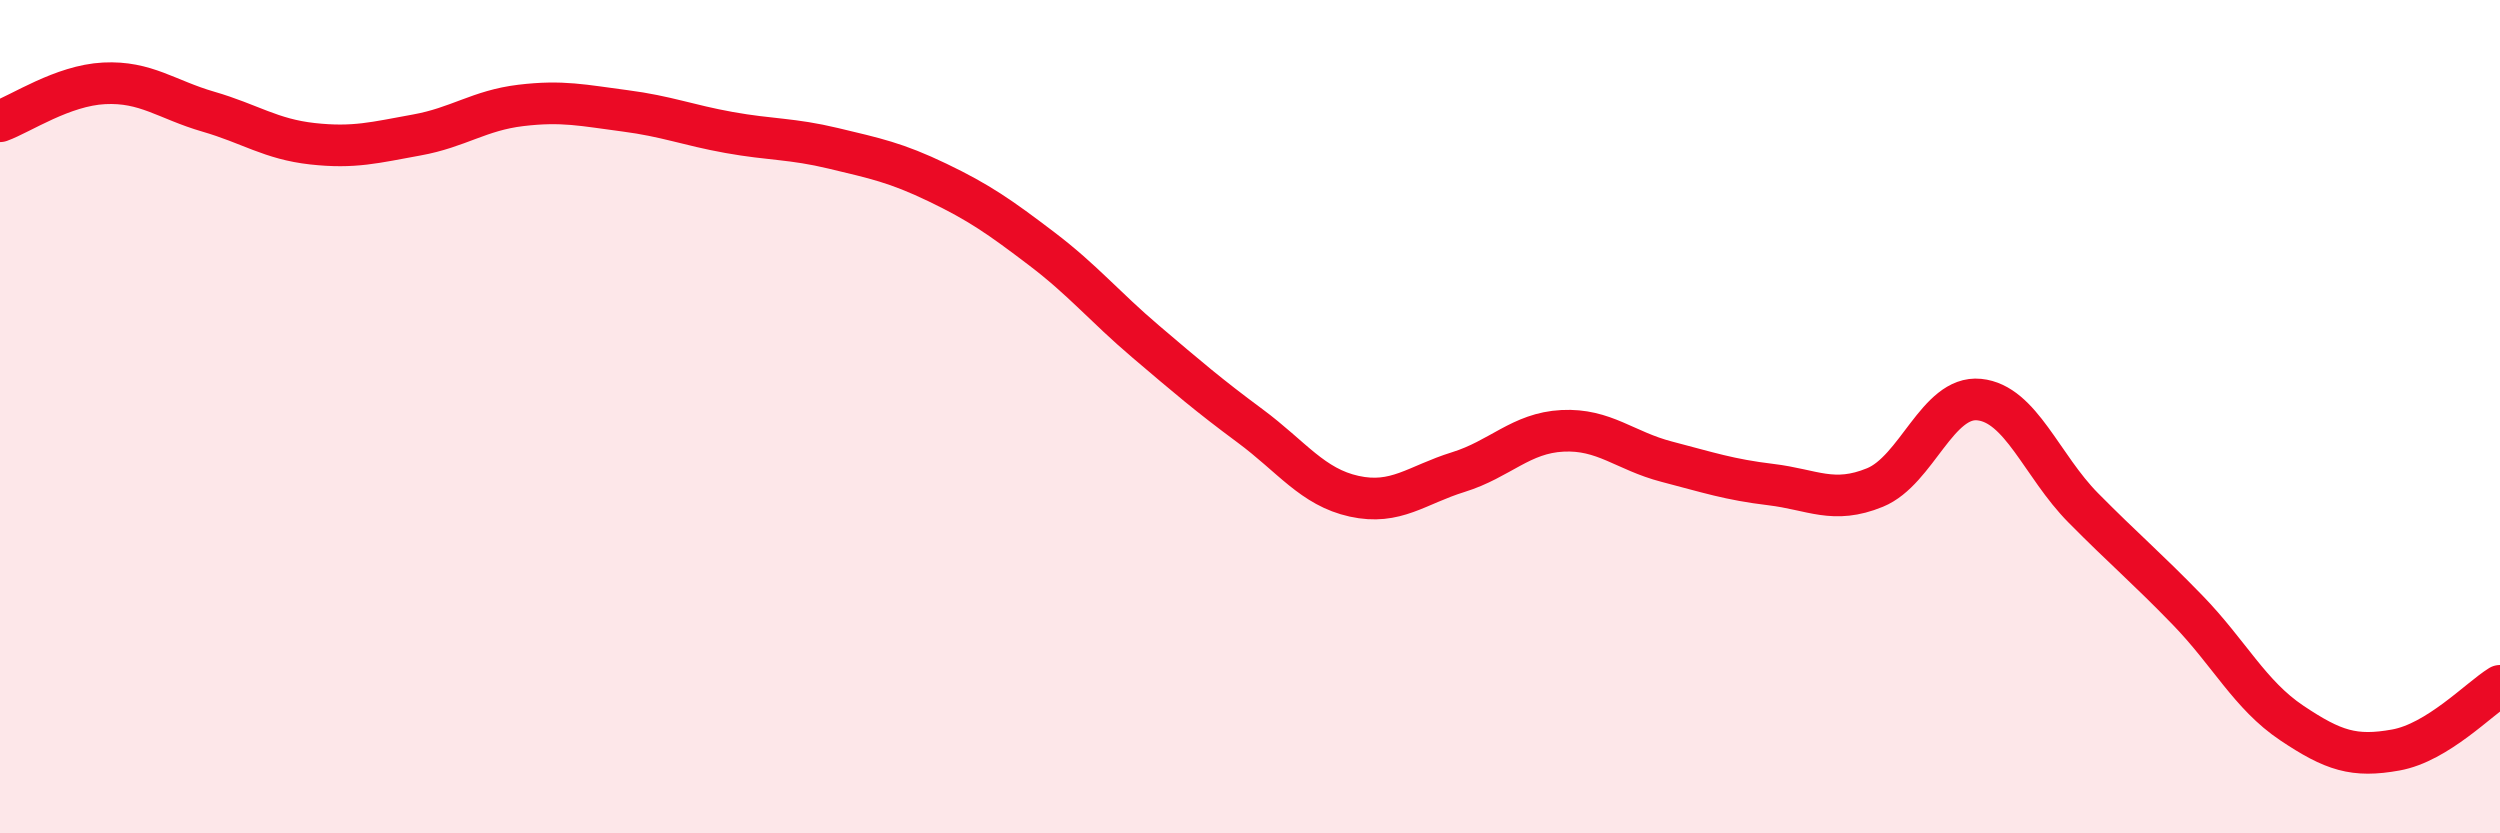
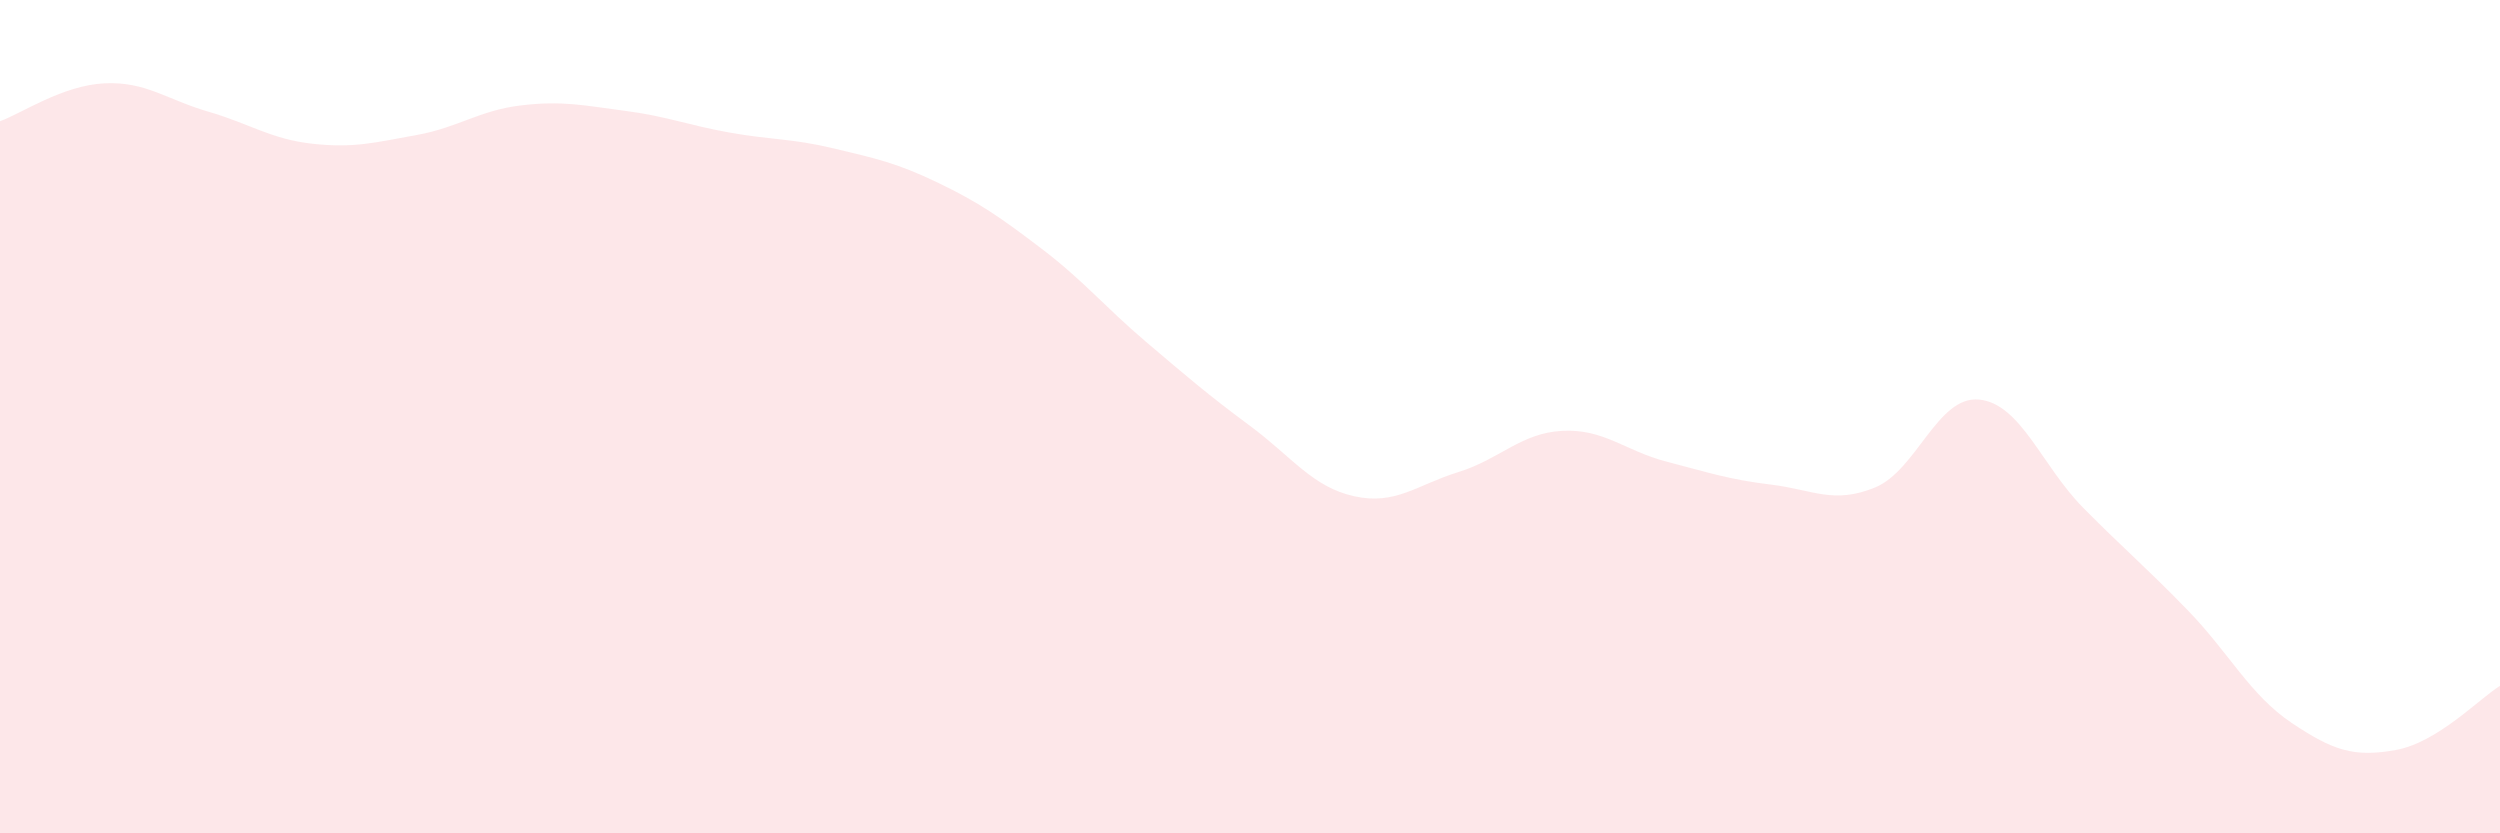
<svg xmlns="http://www.w3.org/2000/svg" width="60" height="20" viewBox="0 0 60 20">
  <path d="M 0,2.91 C 0.5,2.73 1.5,2.05 2.5,2 C 3.5,1.95 4,2.39 5,2.68 C 6,2.97 6.5,3.34 7.5,3.45 C 8.5,3.56 9,3.42 10,3.24 C 11,3.06 11.5,2.65 12.5,2.53 C 13.5,2.41 14,2.53 15,2.66 C 16,2.79 16.5,3 17.5,3.18 C 18.5,3.36 19,3.32 20,3.56 C 21,3.8 21.5,3.9 22.5,4.38 C 23.5,4.86 24,5.21 25,5.97 C 26,6.73 26.5,7.35 27.5,8.2 C 28.5,9.05 29,9.48 30,10.22 C 31,10.96 31.5,11.69 32.5,11.91 C 33.5,12.13 34,11.64 35,11.33 C 36,11.02 36.5,10.39 37.5,10.34 C 38.5,10.29 39,10.82 40,11.08 C 41,11.34 41.5,11.51 42.5,11.63 C 43.5,11.75 44,12.11 45,11.7 C 46,11.29 46.5,9.49 47.5,9.59 C 48.5,9.69 49,11.18 50,12.19 C 51,13.2 51.5,13.61 52.5,14.64 C 53.5,15.67 54,16.68 55,17.35 C 56,18.02 56.5,18.18 57.5,18 C 58.5,17.82 59.5,16.77 60,16.46L60 20L0 20Z" fill="#EB0A25" opacity="0.1" stroke-linecap="round" stroke-linejoin="round" />
-   <path d="M 0,2.91 C 0.5,2.73 1.5,2.05 2.5,2 C 3.5,1.95 4,2.39 5,2.68 C 6,2.97 6.5,3.34 7.5,3.45 C 8.5,3.56 9,3.42 10,3.24 C 11,3.06 11.5,2.65 12.5,2.53 C 13.5,2.41 14,2.53 15,2.66 C 16,2.79 16.5,3 17.5,3.18 C 18.5,3.36 19,3.32 20,3.56 C 21,3.8 21.5,3.9 22.5,4.38 C 23.5,4.86 24,5.21 25,5.97 C 26,6.73 26.5,7.35 27.5,8.2 C 28.5,9.05 29,9.48 30,10.22 C 31,10.96 31.5,11.69 32.5,11.91 C 33.5,12.13 34,11.64 35,11.33 C 36,11.02 36.5,10.39 37.5,10.34 C 38.5,10.29 39,10.82 40,11.08 C 41,11.34 41.5,11.51 42.5,11.63 C 43.5,11.75 44,12.11 45,11.7 C 46,11.29 46.5,9.49 47.5,9.59 C 48.5,9.69 49,11.18 50,12.19 C 51,13.2 51.5,13.61 52.5,14.64 C 53.5,15.67 54,16.68 55,17.35 C 56,18.02 56.5,18.18 57.5,18 C 58.5,17.82 59.5,16.77 60,16.46" stroke="#EB0A25" stroke-width="1" fill="none" stroke-linecap="round" stroke-linejoin="round" />
</svg>